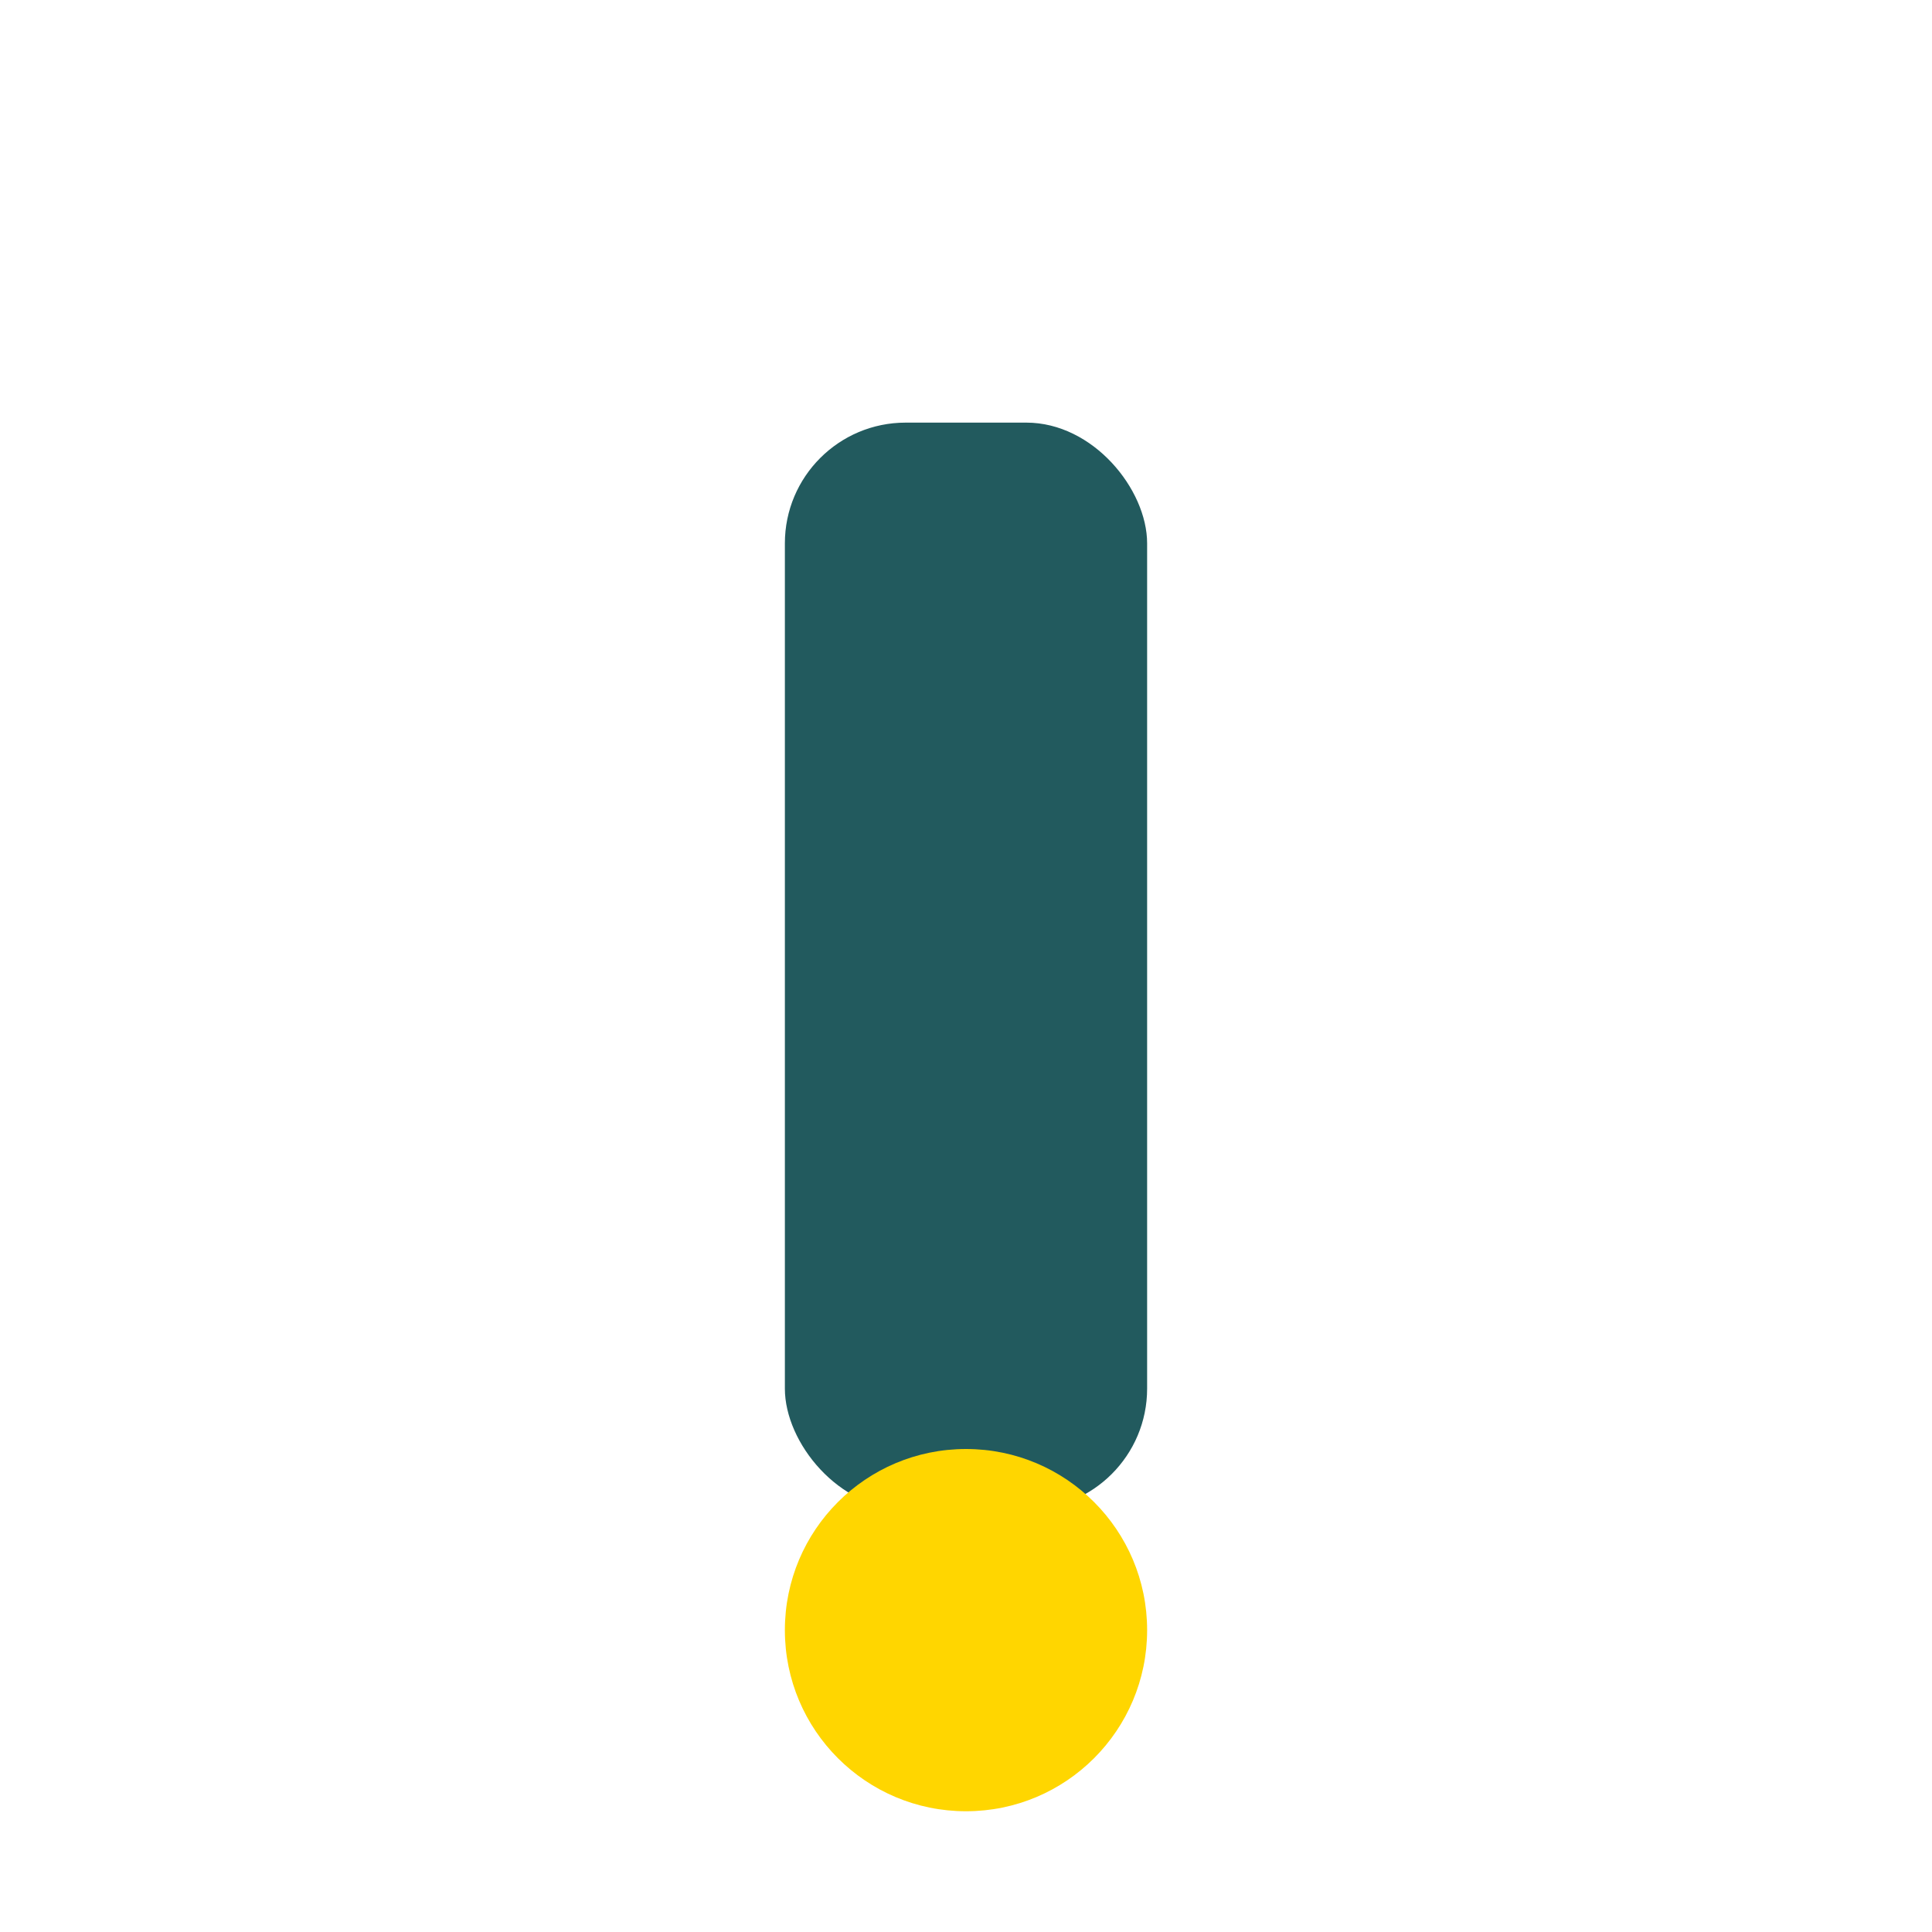
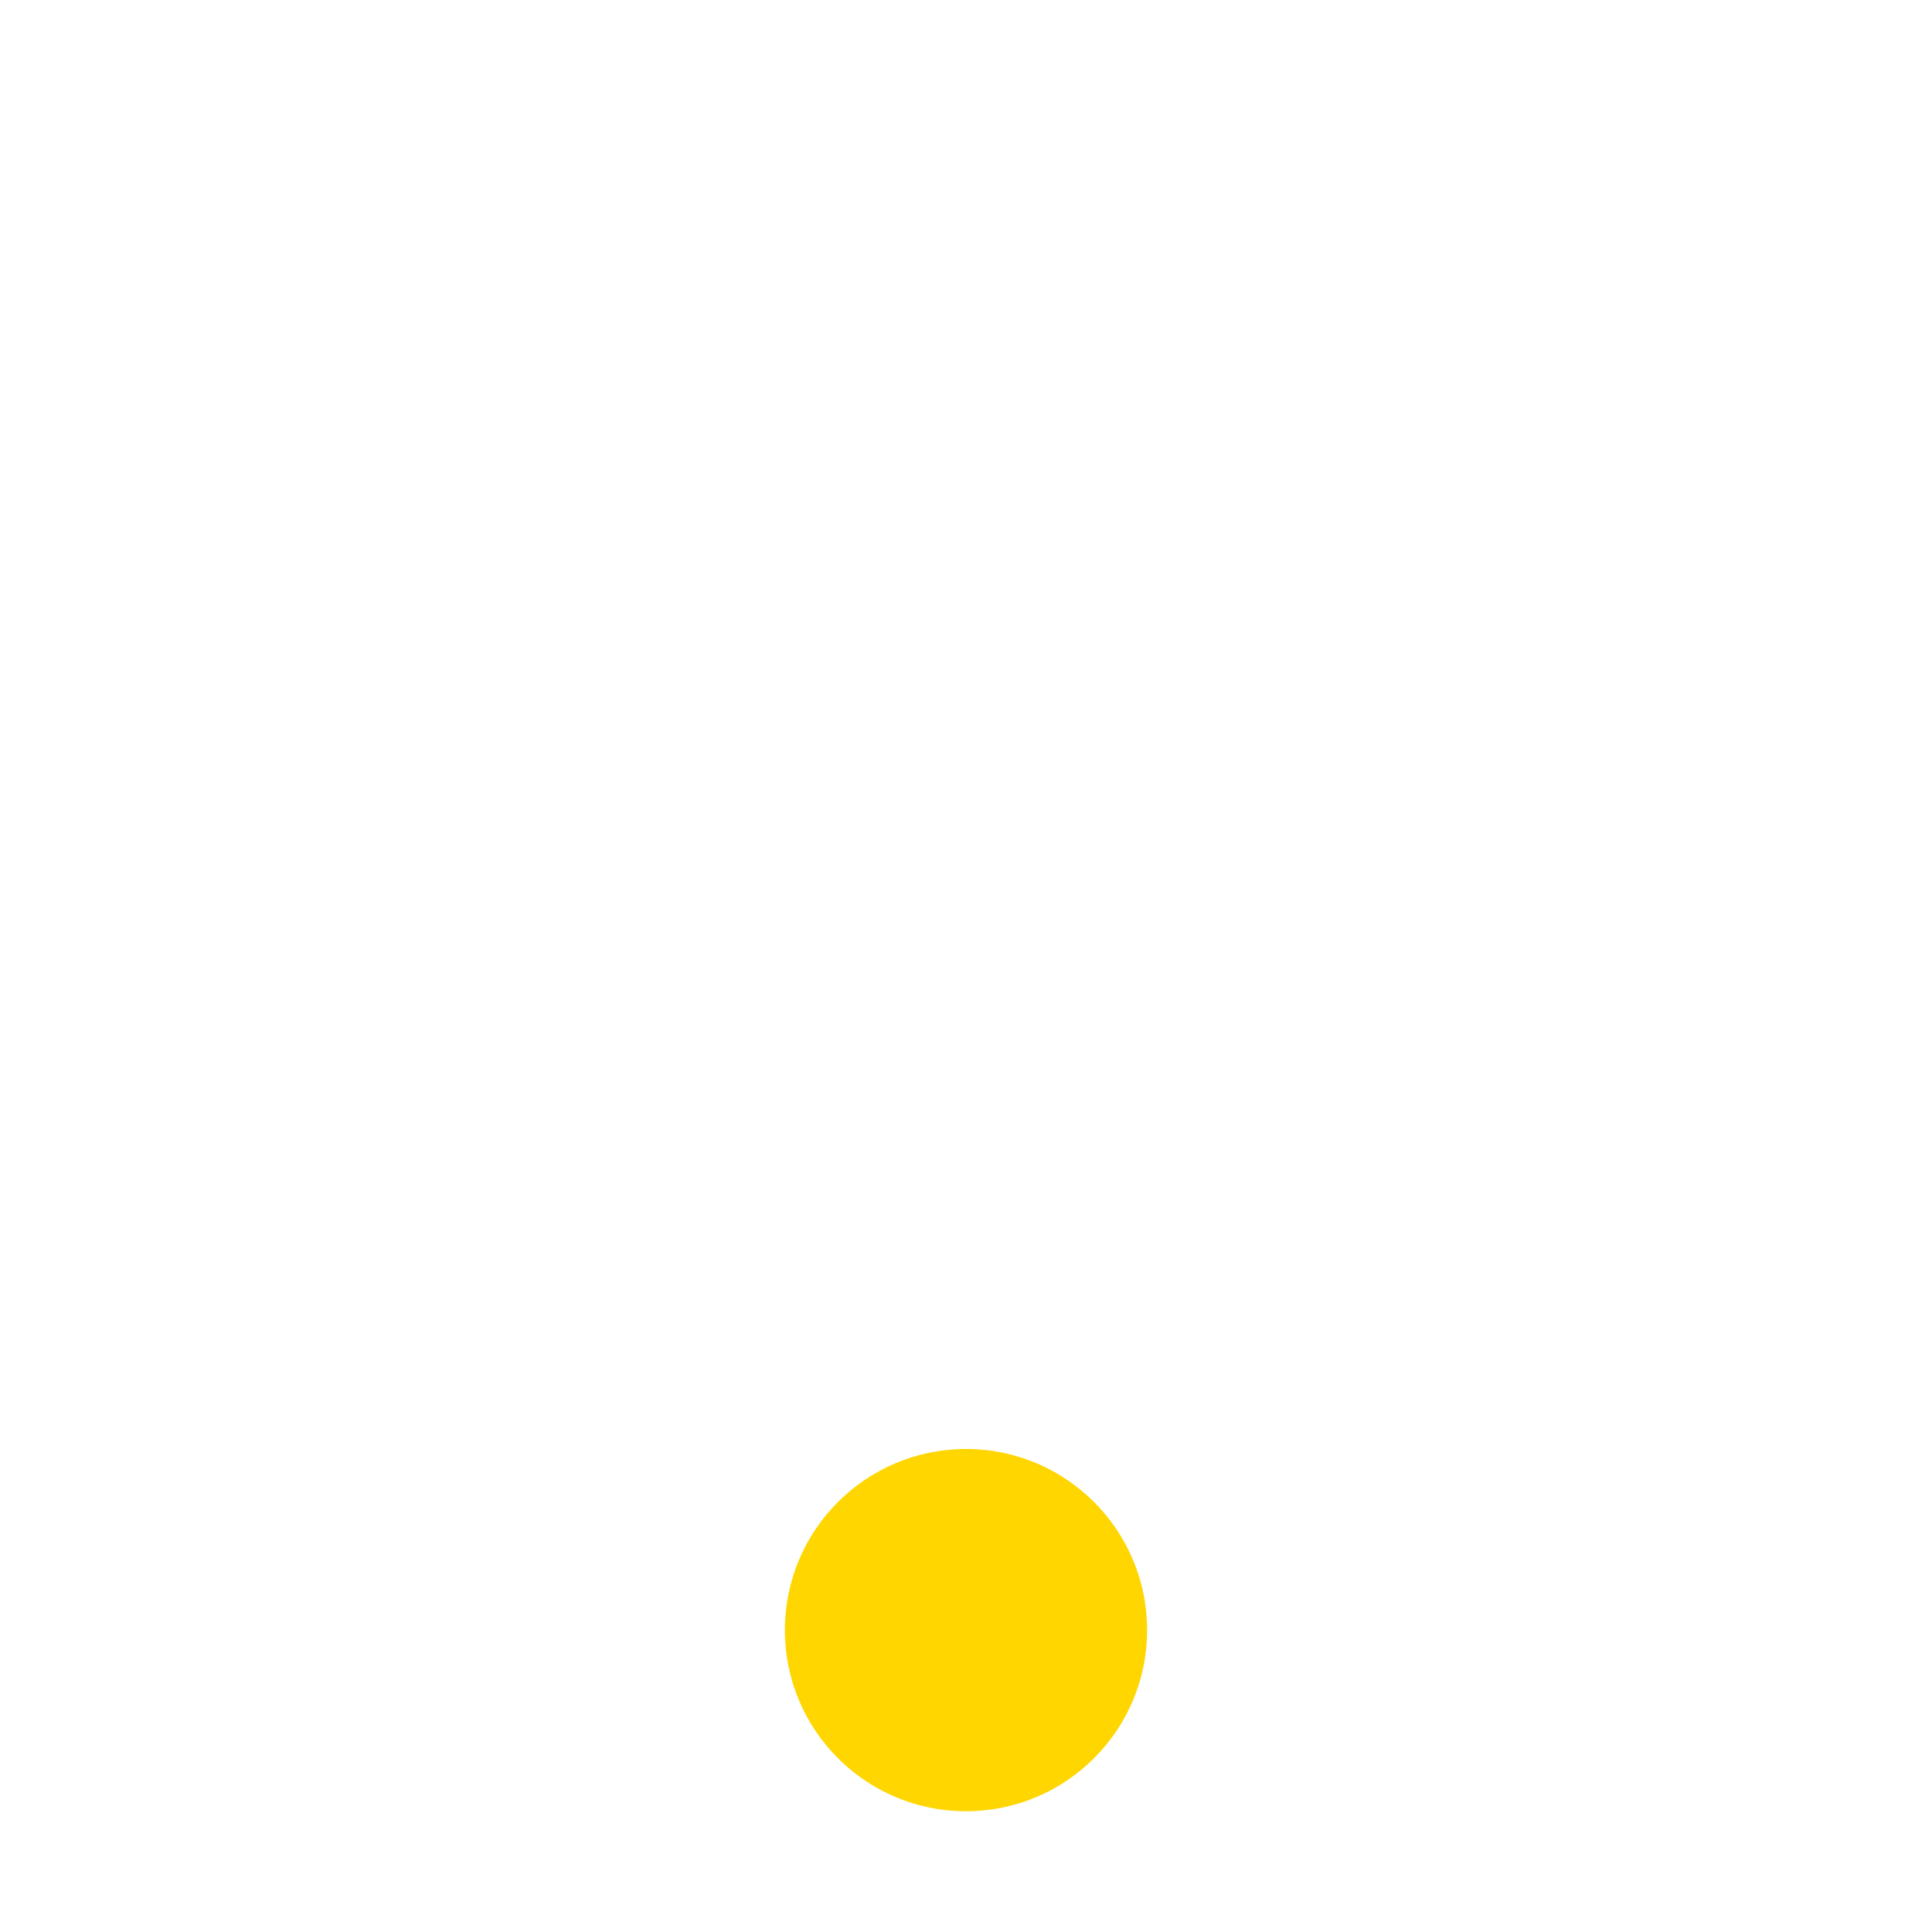
<svg xmlns="http://www.w3.org/2000/svg" width="32" height="32" viewBox="0 0 32 32">
-   <rect x="13" y="7" width="6" height="18" rx="2" fill="#225A5E" />
  <circle cx="16" cy="27" r="3" fill="#FFD600" />
</svg>